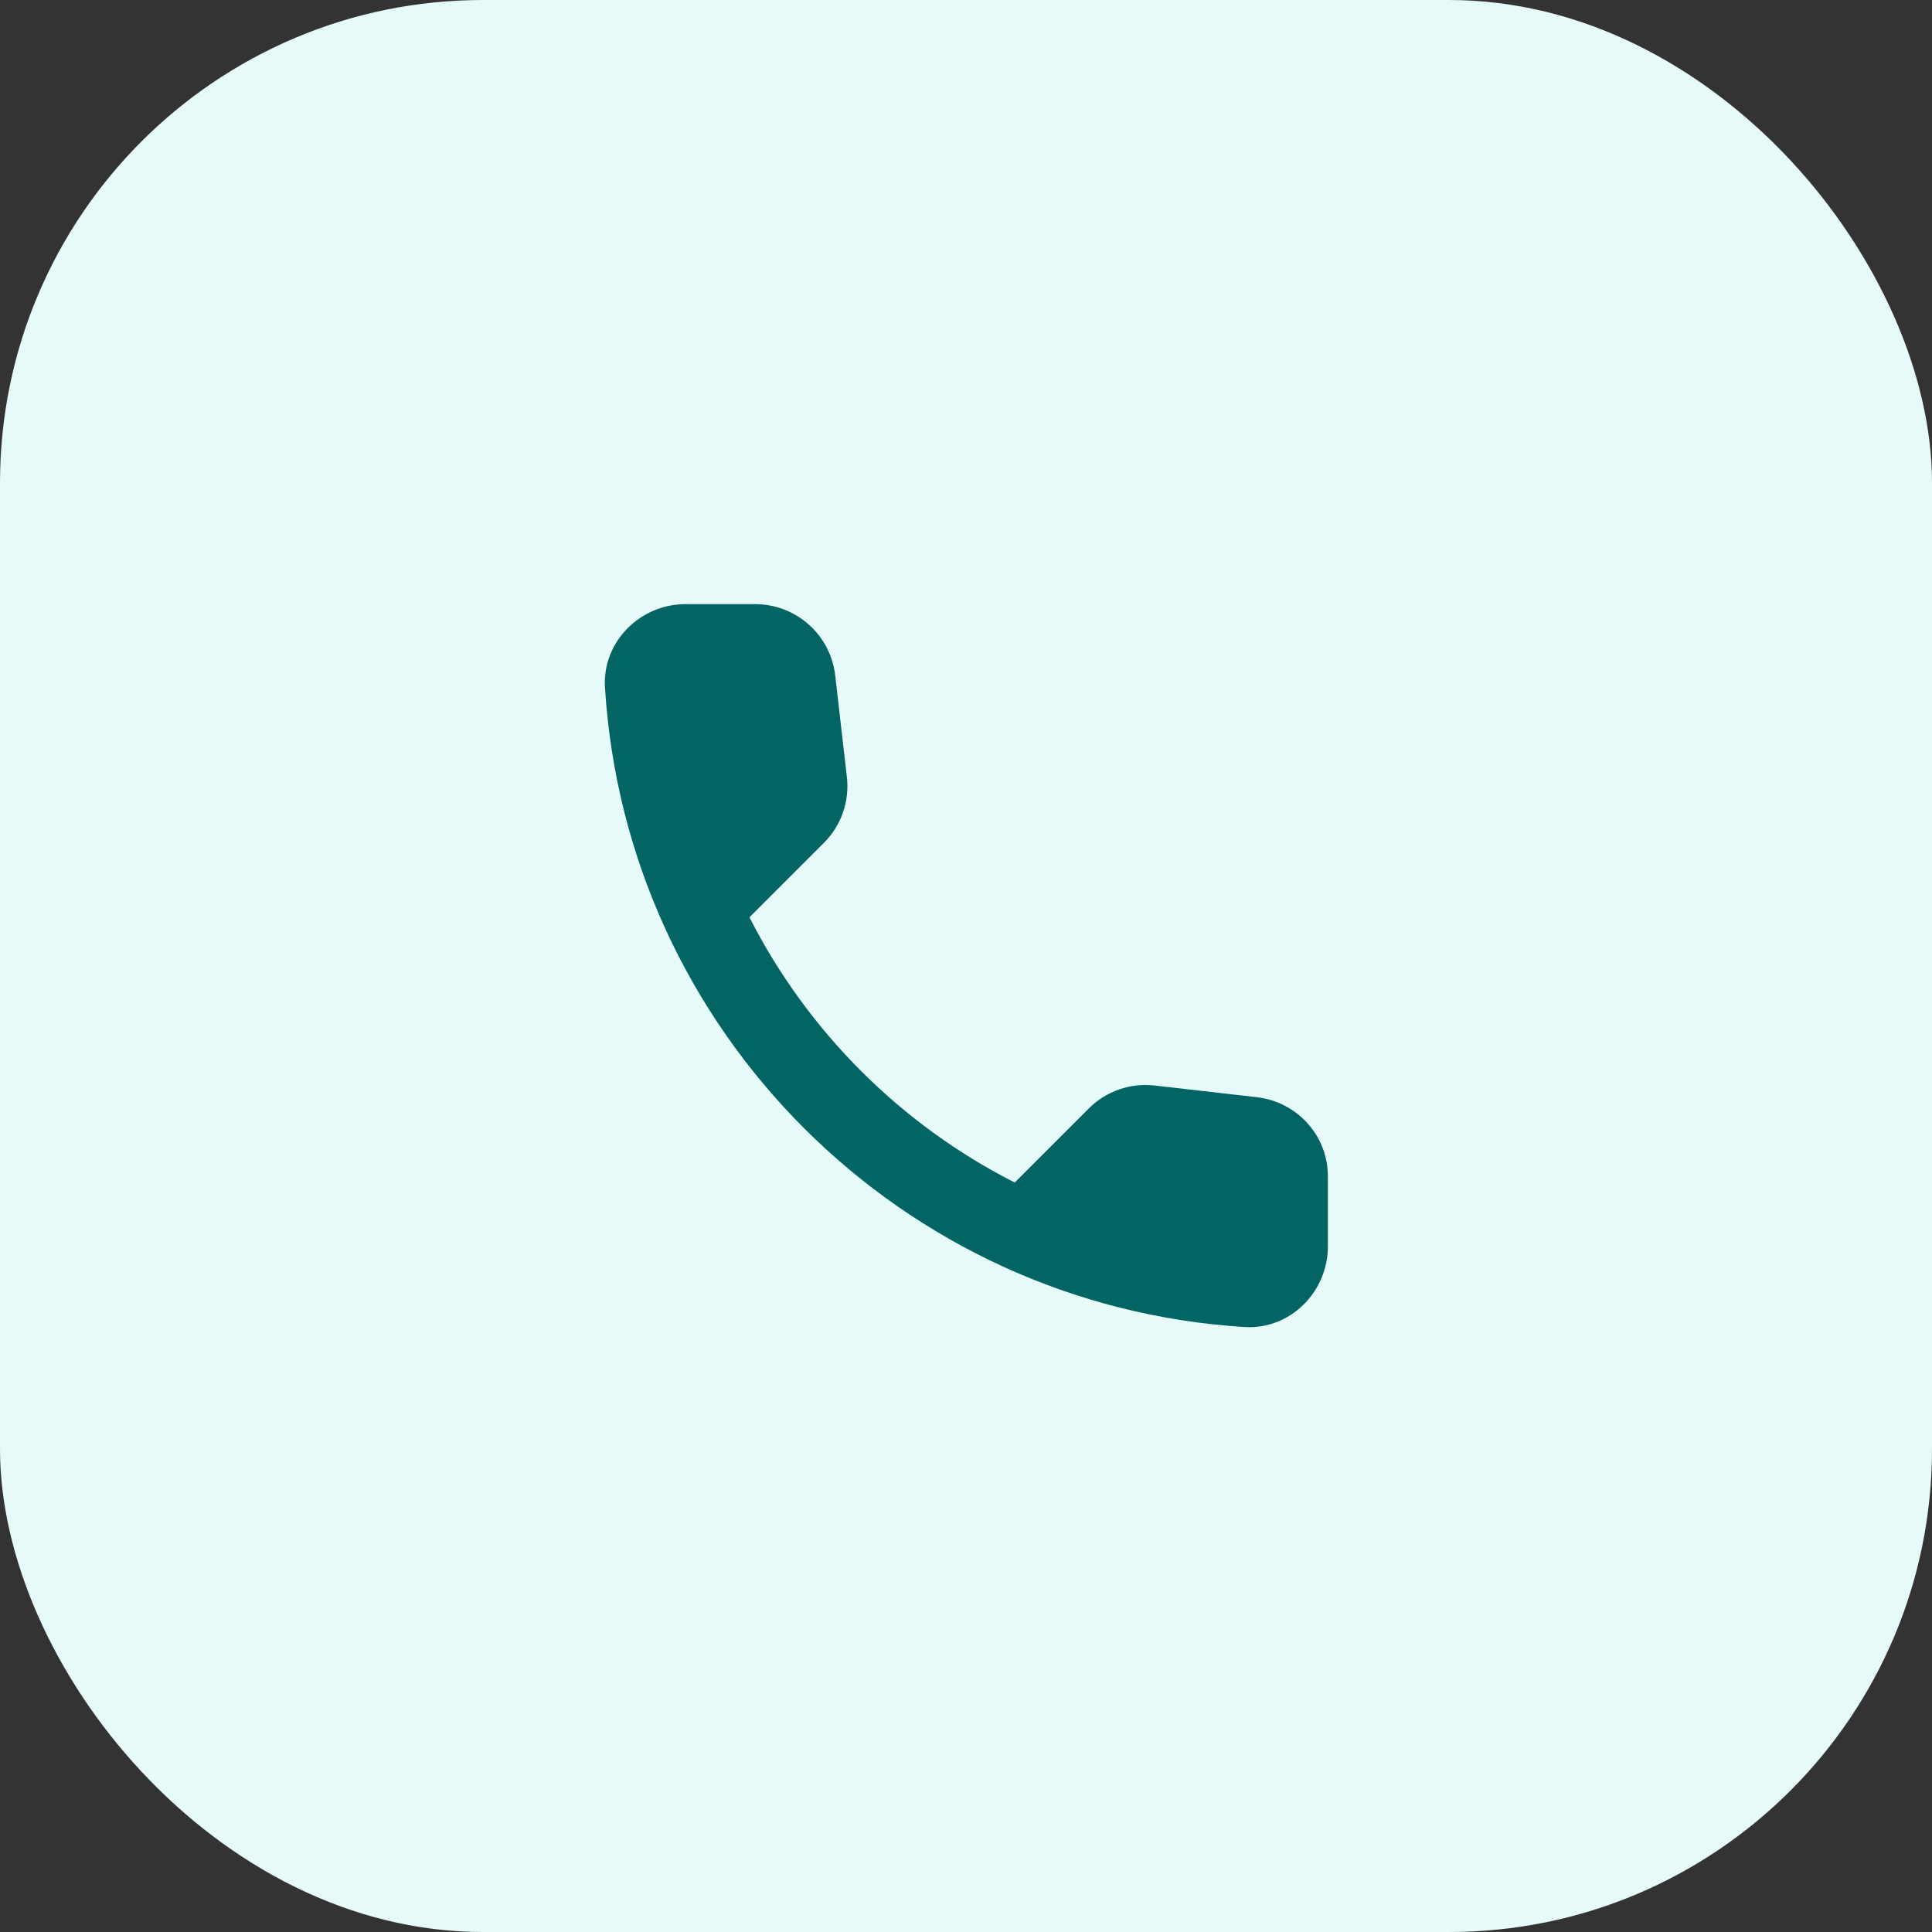
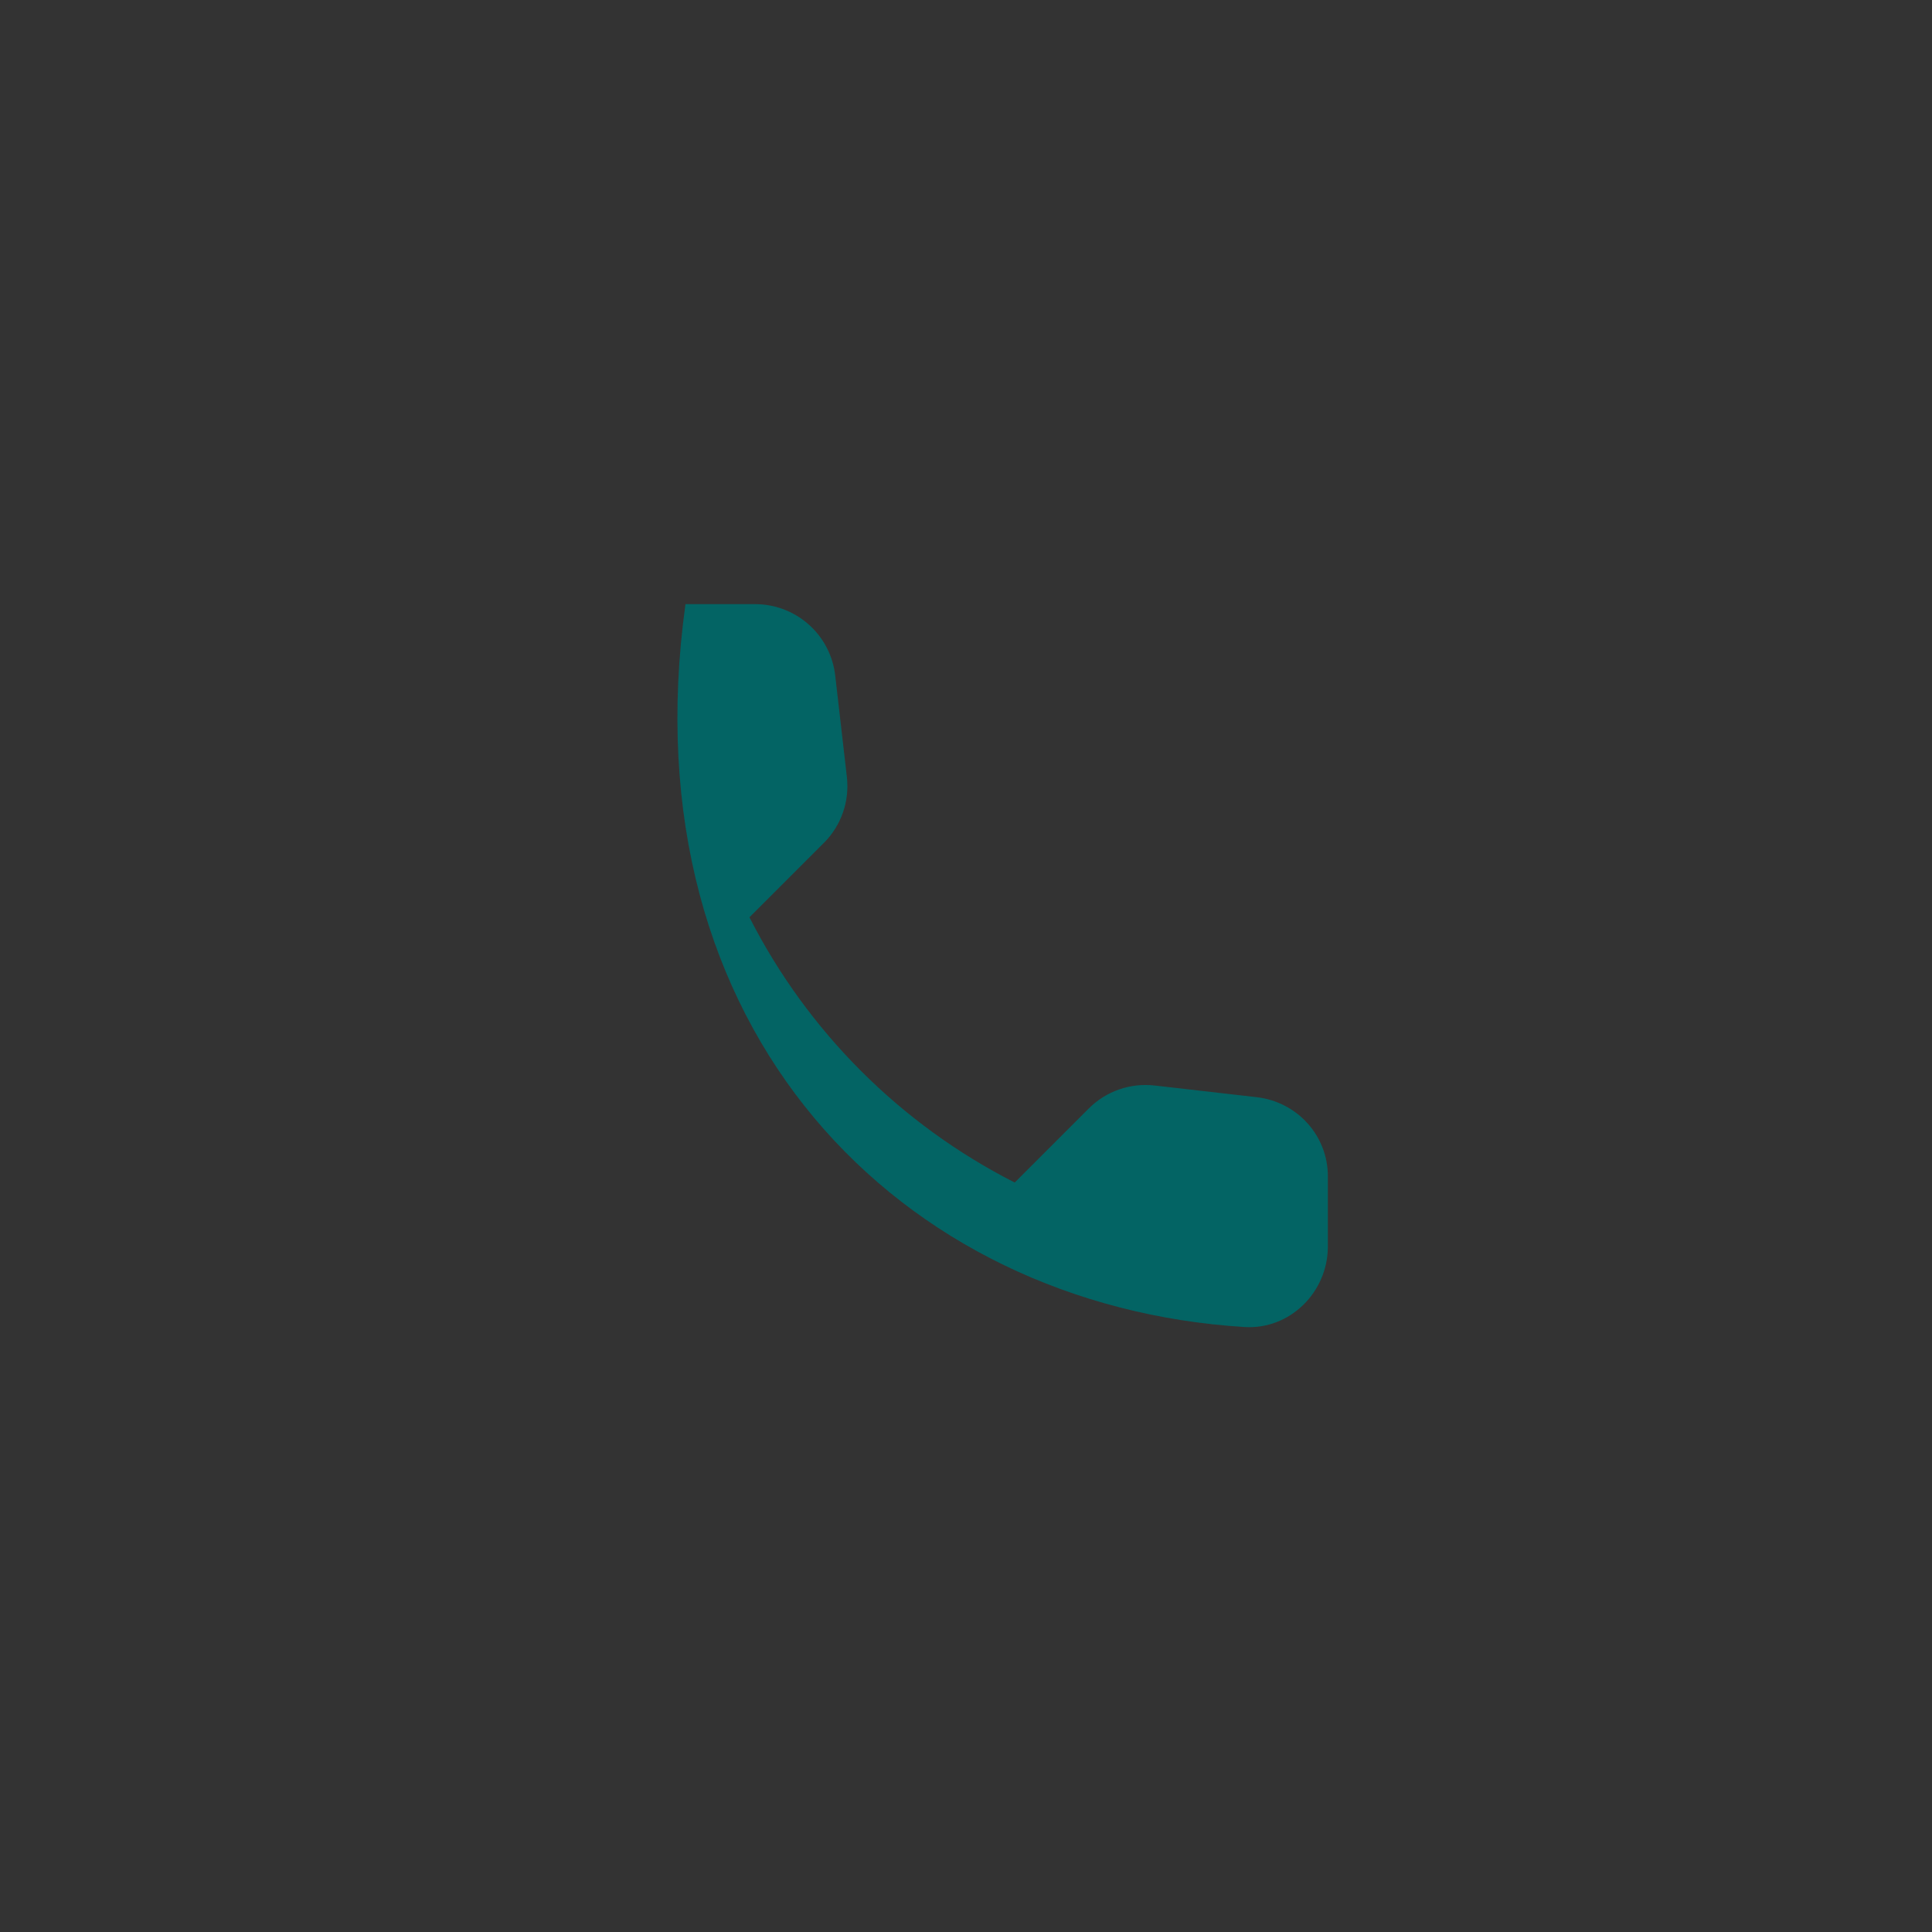
<svg xmlns="http://www.w3.org/2000/svg" width="60" height="60" viewBox="0 0 60 60" fill="none">
  <rect x="0" y="0" width="60" height="60" fill="#333333" stroke="none" />
-   <rect y="6.10352e-05" width="60" height="60" rx="15" fill="#E6FAFA" />
-   <path d="M39.038 34.075L35.863 33.712C35.489 33.669 35.111 33.71 34.756 33.833C34.401 33.957 34.078 34.159 33.813 34.425L31.513 36.725C27.965 34.92 25.08 32.036 23.275 28.488L25.588 26.175C26.125 25.637 26.388 24.887 26.3 24.125L25.938 20.975C25.867 20.365 25.575 19.802 25.116 19.395C24.657 18.986 24.064 18.762 23.45 18.762H21.288C19.875 18.762 18.7 19.938 18.788 21.35C19.45 32.025 27.988 40.55 38.65 41.212C40.063 41.3 41.238 40.125 41.238 38.712V36.55C41.25 35.288 40.3 34.225 39.038 34.075Z" fill="#036464" />
+   <path d="M39.038 34.075L35.863 33.712C35.489 33.669 35.111 33.71 34.756 33.833C34.401 33.957 34.078 34.159 33.813 34.425L31.513 36.725C27.965 34.92 25.08 32.036 23.275 28.488L25.588 26.175C26.125 25.637 26.388 24.887 26.3 24.125L25.938 20.975C25.867 20.365 25.575 19.802 25.116 19.395C24.657 18.986 24.064 18.762 23.45 18.762H21.288C19.45 32.025 27.988 40.55 38.65 41.212C40.063 41.3 41.238 40.125 41.238 38.712V36.55C41.25 35.288 40.3 34.225 39.038 34.075Z" fill="#036464" />
</svg>